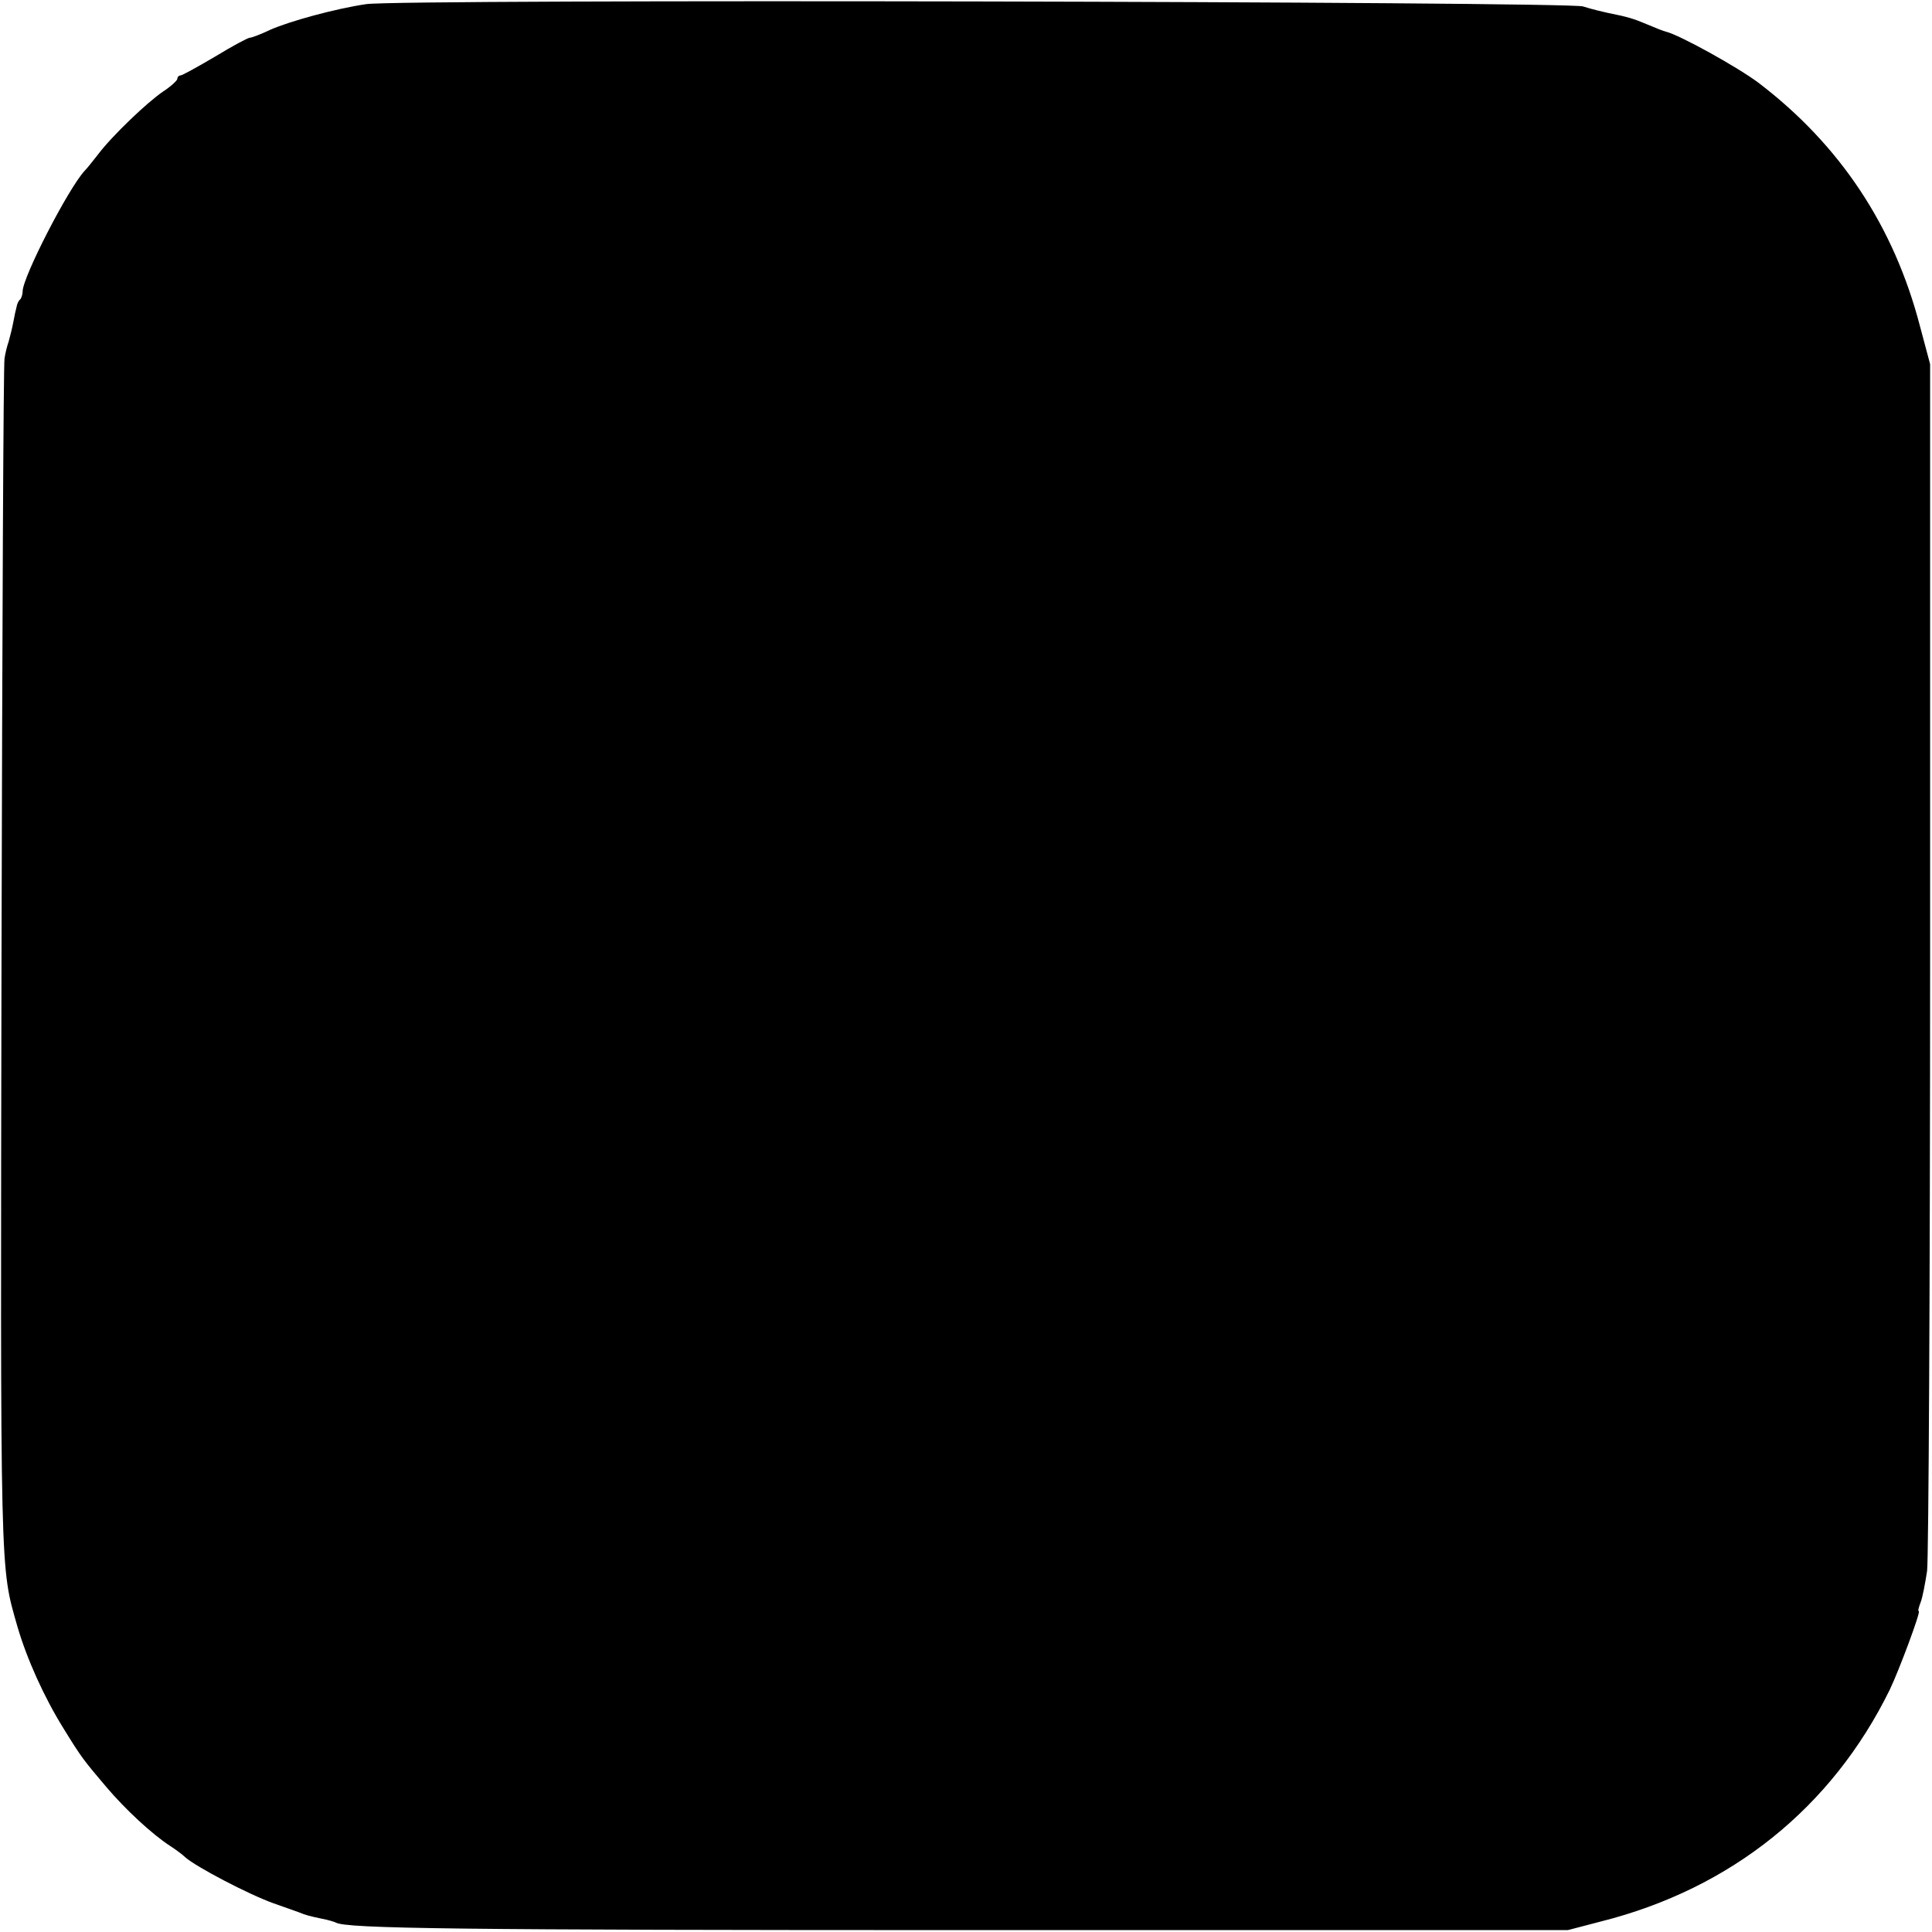
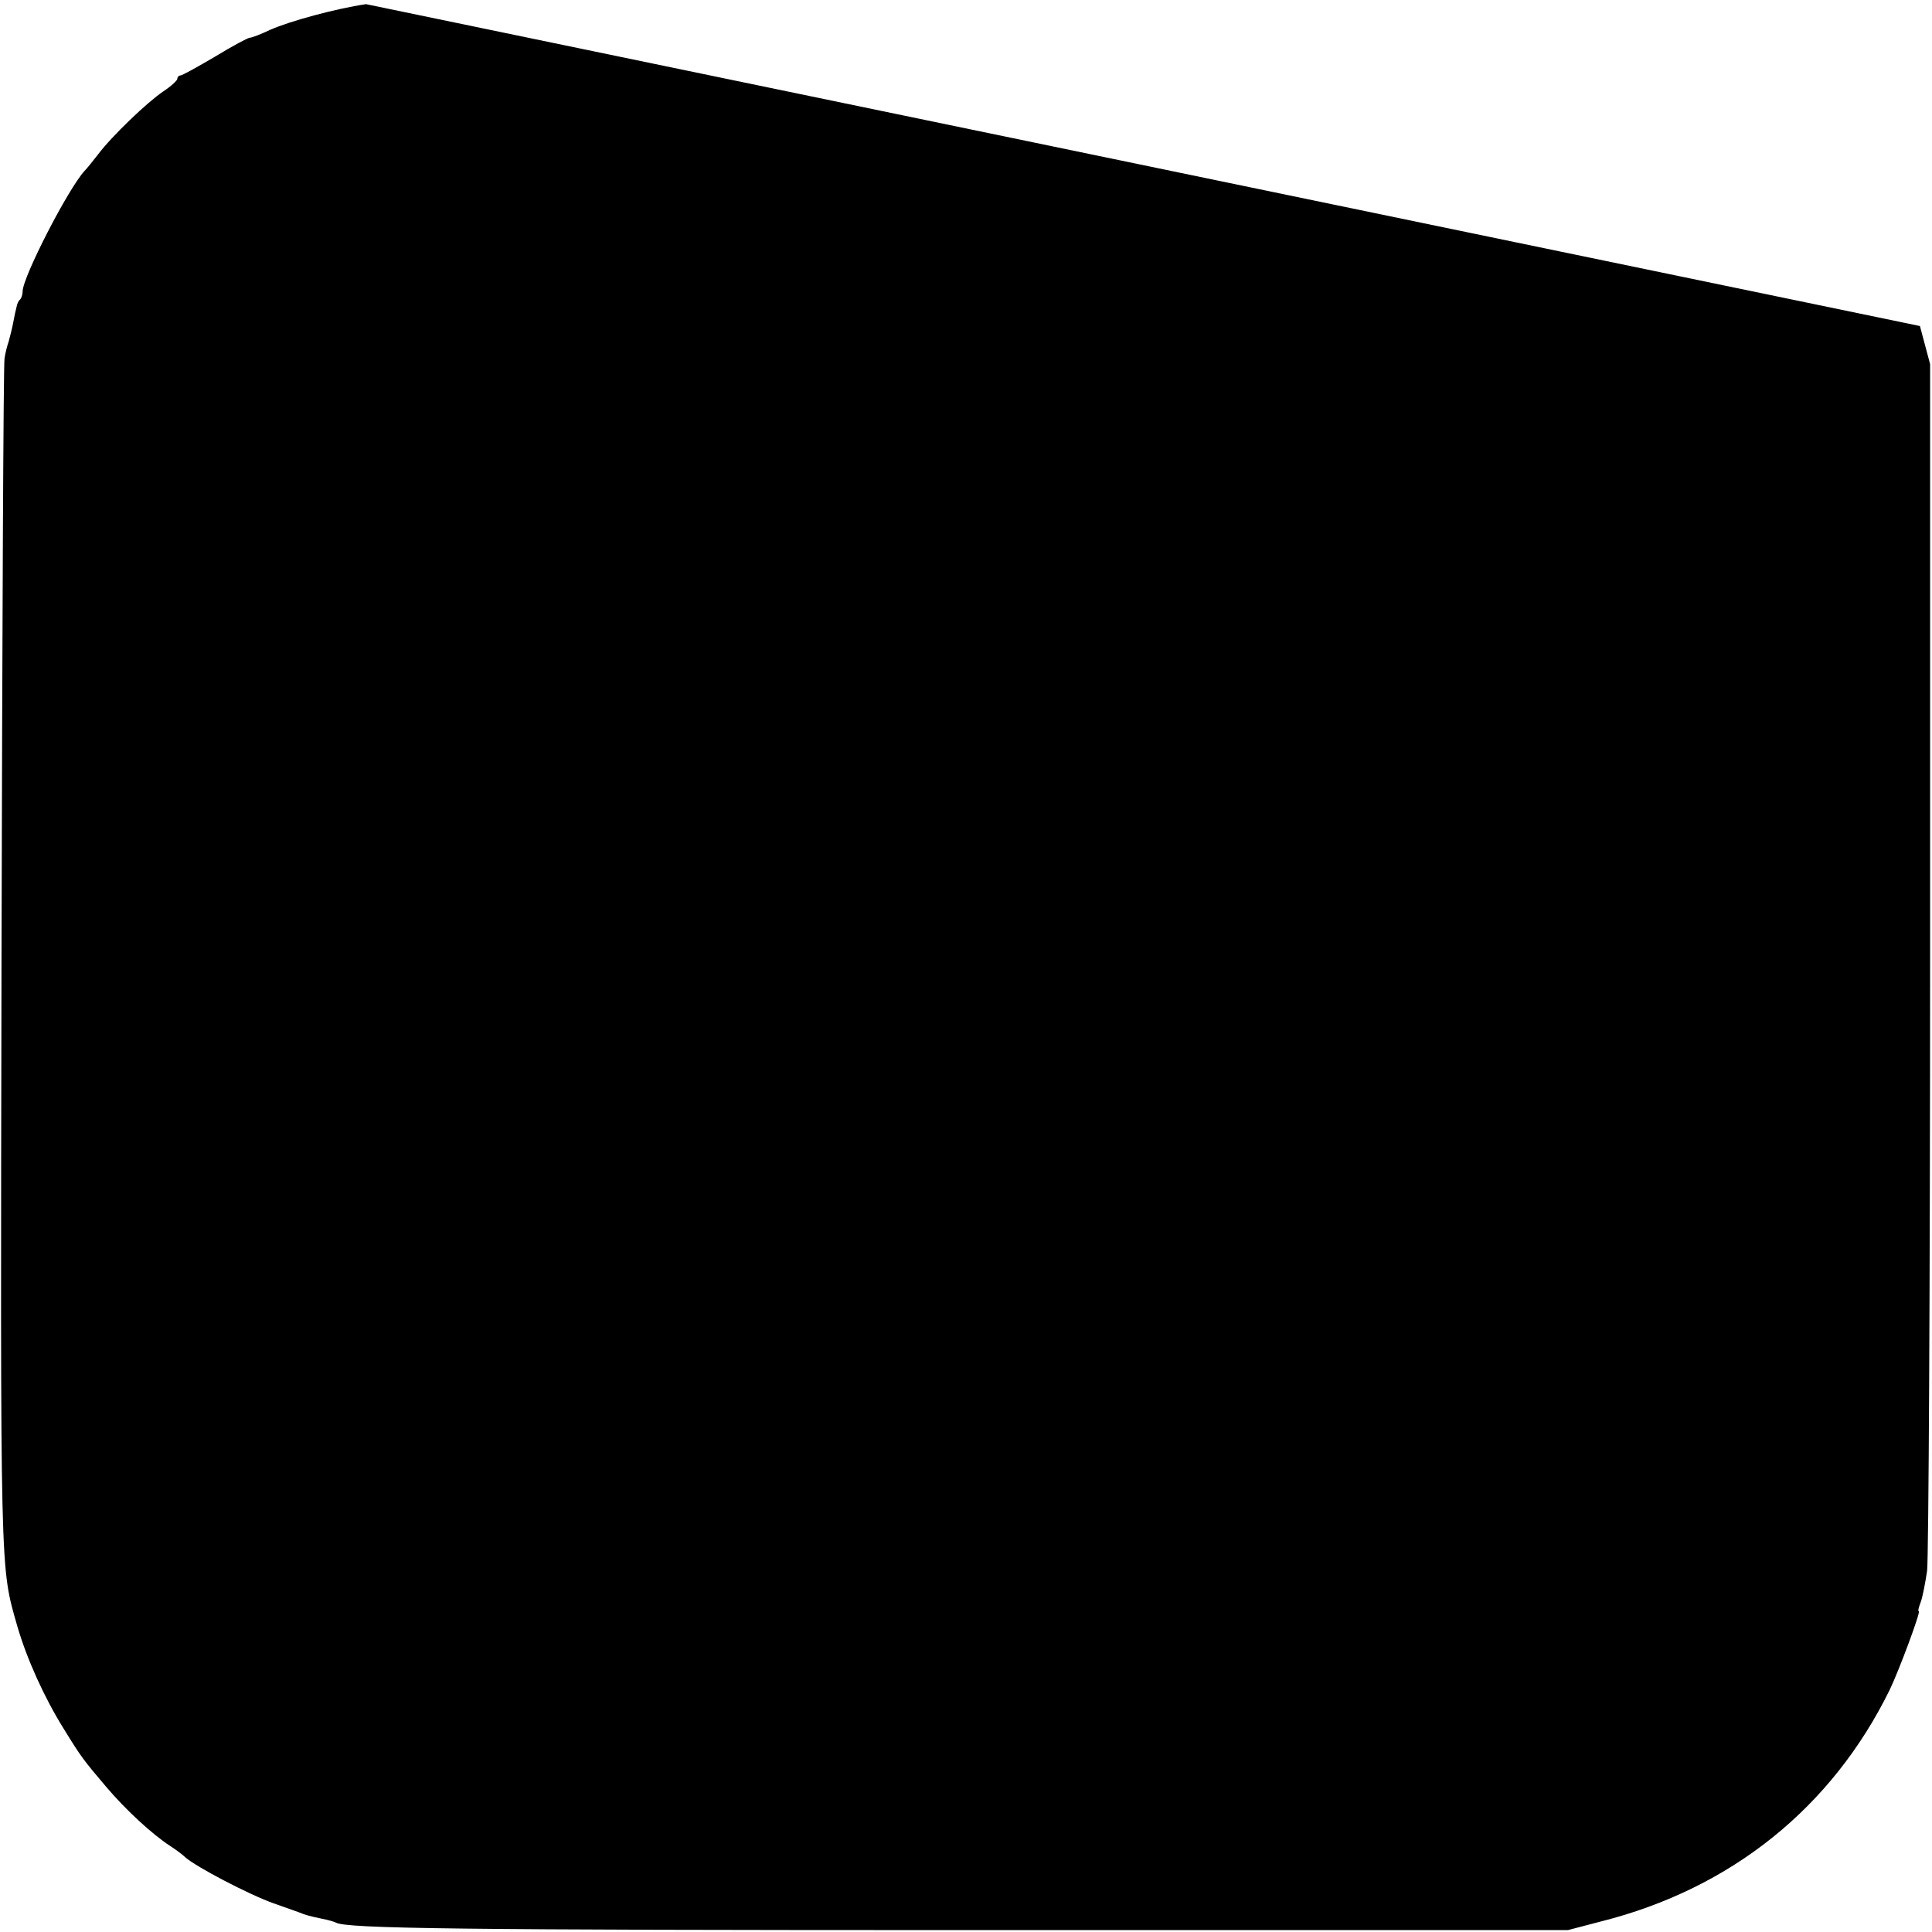
<svg xmlns="http://www.w3.org/2000/svg" version="1.0" width="512pt" height="512pt" viewBox="0 0 512 512" preserveAspectRatio="xMidYMid meet">
  <g transform="translate(0,512) scale(0.1,-0.1)" fill="#000000" stroke="none">
-     <path d="M970 5109 c-81 -12 -202 -45 -254 -68 -25 -12 -49 -21 -54 -21 -5 0 -46 -22 -92 -50 -46 -27 -87 -50 -92 -50 -4 0 -8 -4 -8 -9 0 -4 -17 -20 -37 -33 -43 -29 -136 -118 -173 -167 -14 -18 -30 -38 -36 -44 -44 -48 -164 -282 -164 -319 0 -8 -3 -18 -7 -22 -4 -3 -8 -12 -9 -19 -2 -7 -6 -25 -9 -42 -3 -16 -9 -39 -12 -50 -4 -11 -9 -31 -11 -45 -3 -14 -6 -729 -8 -1590 -3 -1661 -4 -1608 42 -1770 25 -86 71 -188 122 -270 48 -78 53 -84 114 -156 50 -59 121 -125 169 -156 14 -9 33 -23 40 -30 28 -25 167 -98 234 -122 28 -10 57 -20 65 -23 22 -9 31 -11 64 -18 16 -3 32 -8 36 -10 27 -16 321 -20 1695 -20 l1570 0 88 23 c345 87 612 302 765 614 25 52 83 208 77 208 -3 0 0 11 5 24 5 13 12 50 17 83 4 32 8 765 8 1628 l0 1570 -27 101 c-69 265 -212 480 -427 644 -54 41 -211 128 -246 136 -5 1 -28 10 -49 19 -38 16 -51 20 -106 31 -14 3 -43 10 -65 17 -48 13 -3137 20 -3225 6z" />
+     <path d="M970 5109 c-81 -12 -202 -45 -254 -68 -25 -12 -49 -21 -54 -21 -5 0 -46 -22 -92 -50 -46 -27 -87 -50 -92 -50 -4 0 -8 -4 -8 -9 0 -4 -17 -20 -37 -33 -43 -29 -136 -118 -173 -167 -14 -18 -30 -38 -36 -44 -44 -48 -164 -282 -164 -319 0 -8 -3 -18 -7 -22 -4 -3 -8 -12 -9 -19 -2 -7 -6 -25 -9 -42 -3 -16 -9 -39 -12 -50 -4 -11 -9 -31 -11 -45 -3 -14 -6 -729 -8 -1590 -3 -1661 -4 -1608 42 -1770 25 -86 71 -188 122 -270 48 -78 53 -84 114 -156 50 -59 121 -125 169 -156 14 -9 33 -23 40 -30 28 -25 167 -98 234 -122 28 -10 57 -20 65 -23 22 -9 31 -11 64 -18 16 -3 32 -8 36 -10 27 -16 321 -20 1695 -20 l1570 0 88 23 c345 87 612 302 765 614 25 52 83 208 77 208 -3 0 0 11 5 24 5 13 12 50 17 83 4 32 8 765 8 1628 l0 1570 -27 101 z" />
  </g>
</svg>